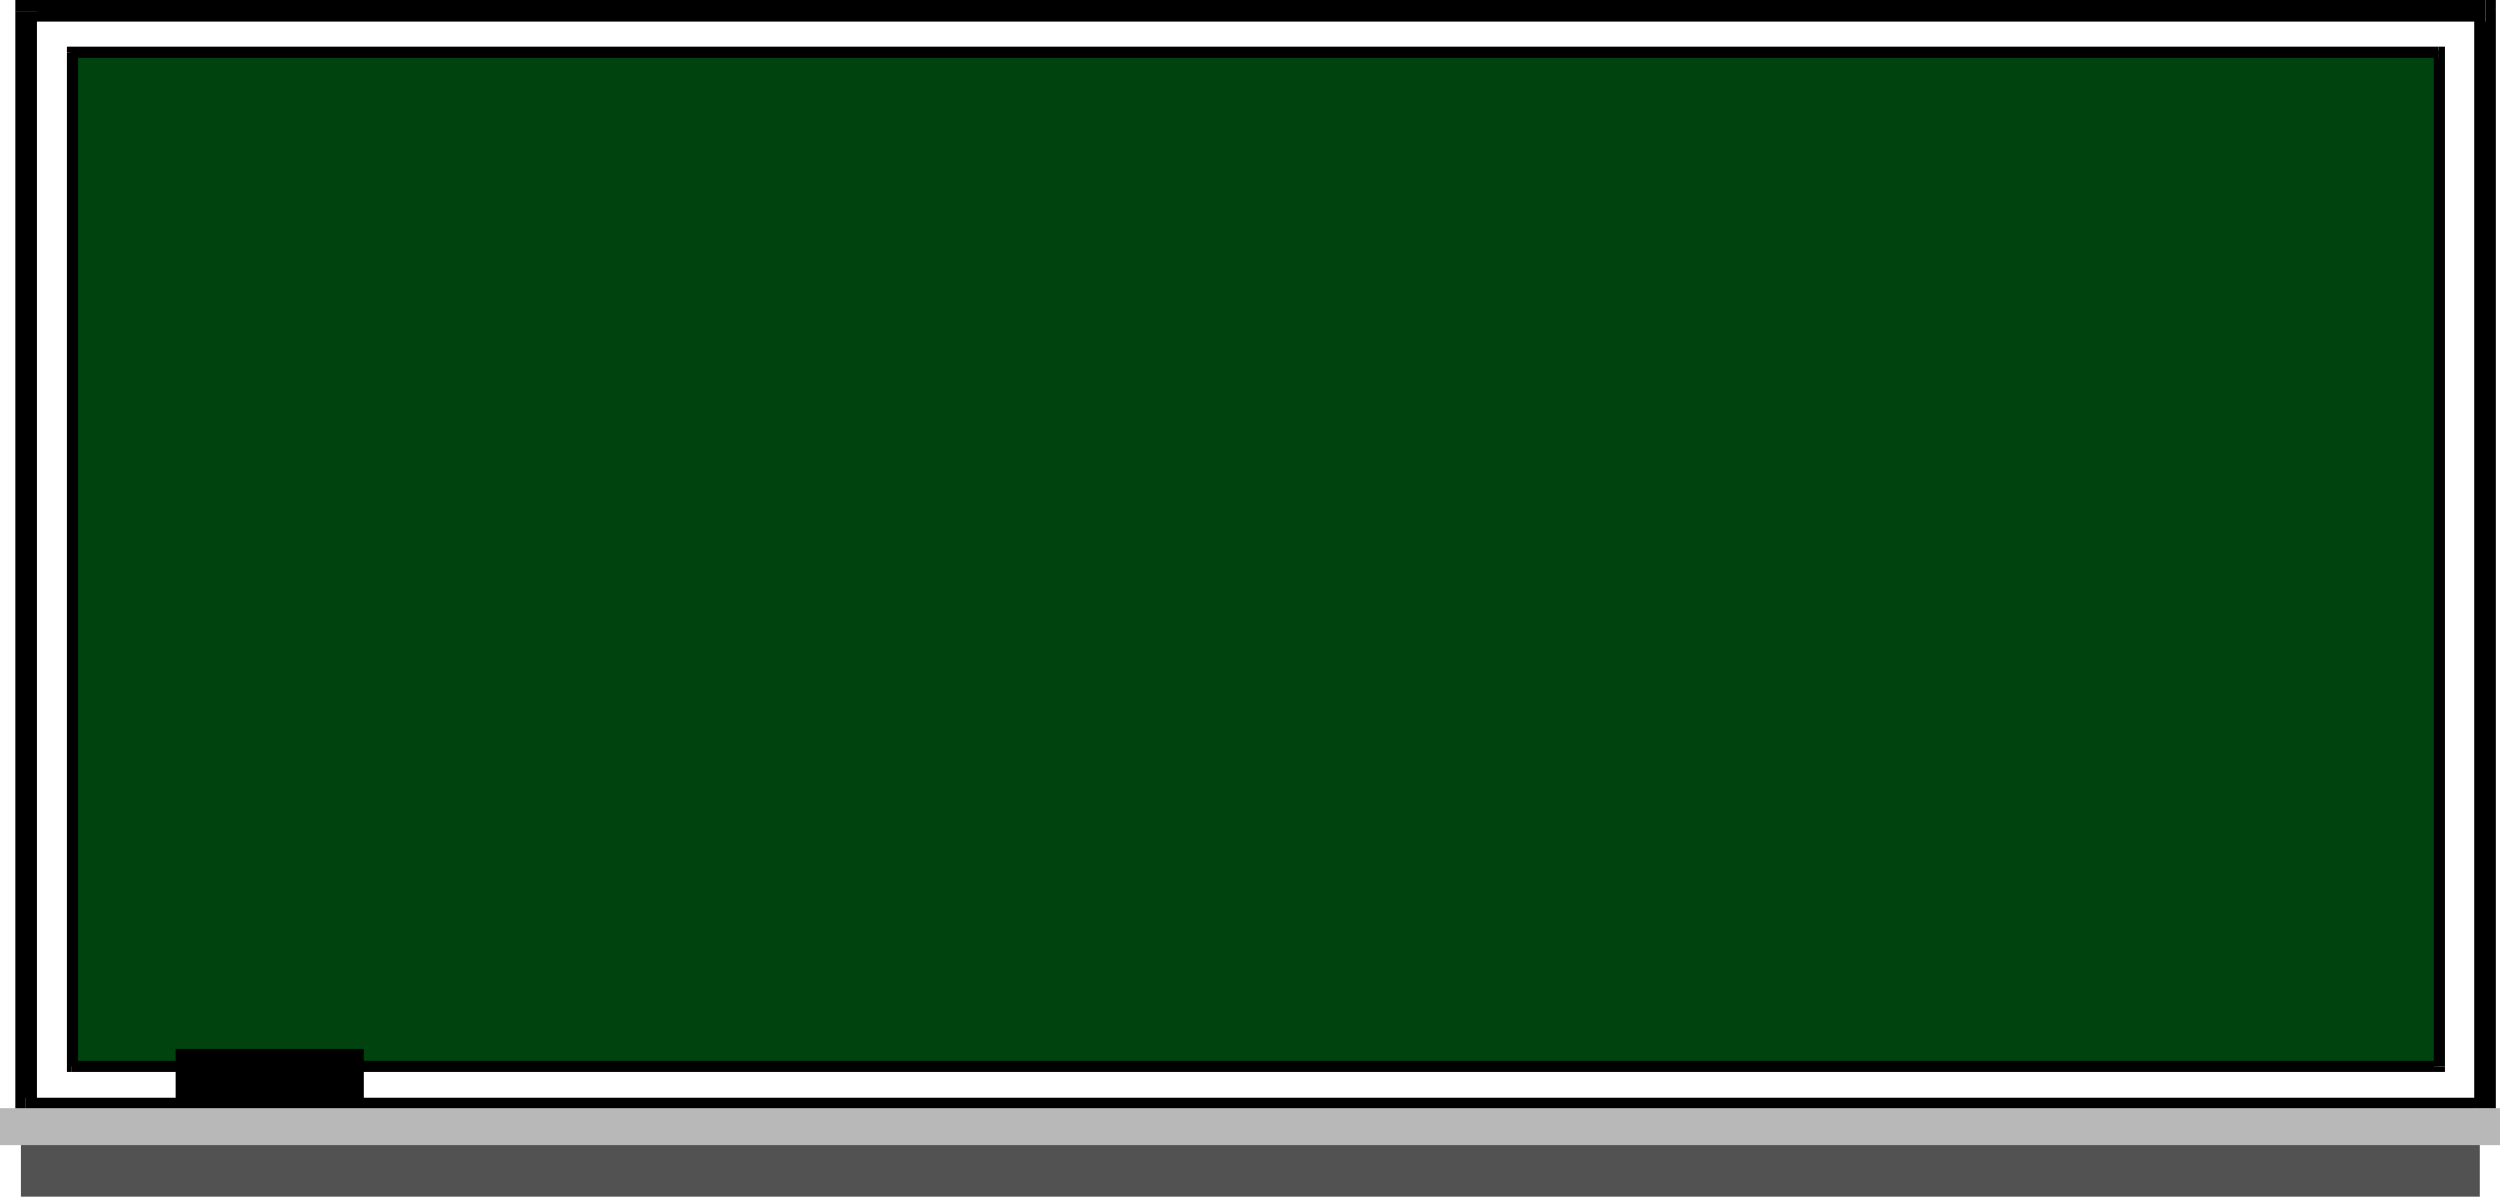
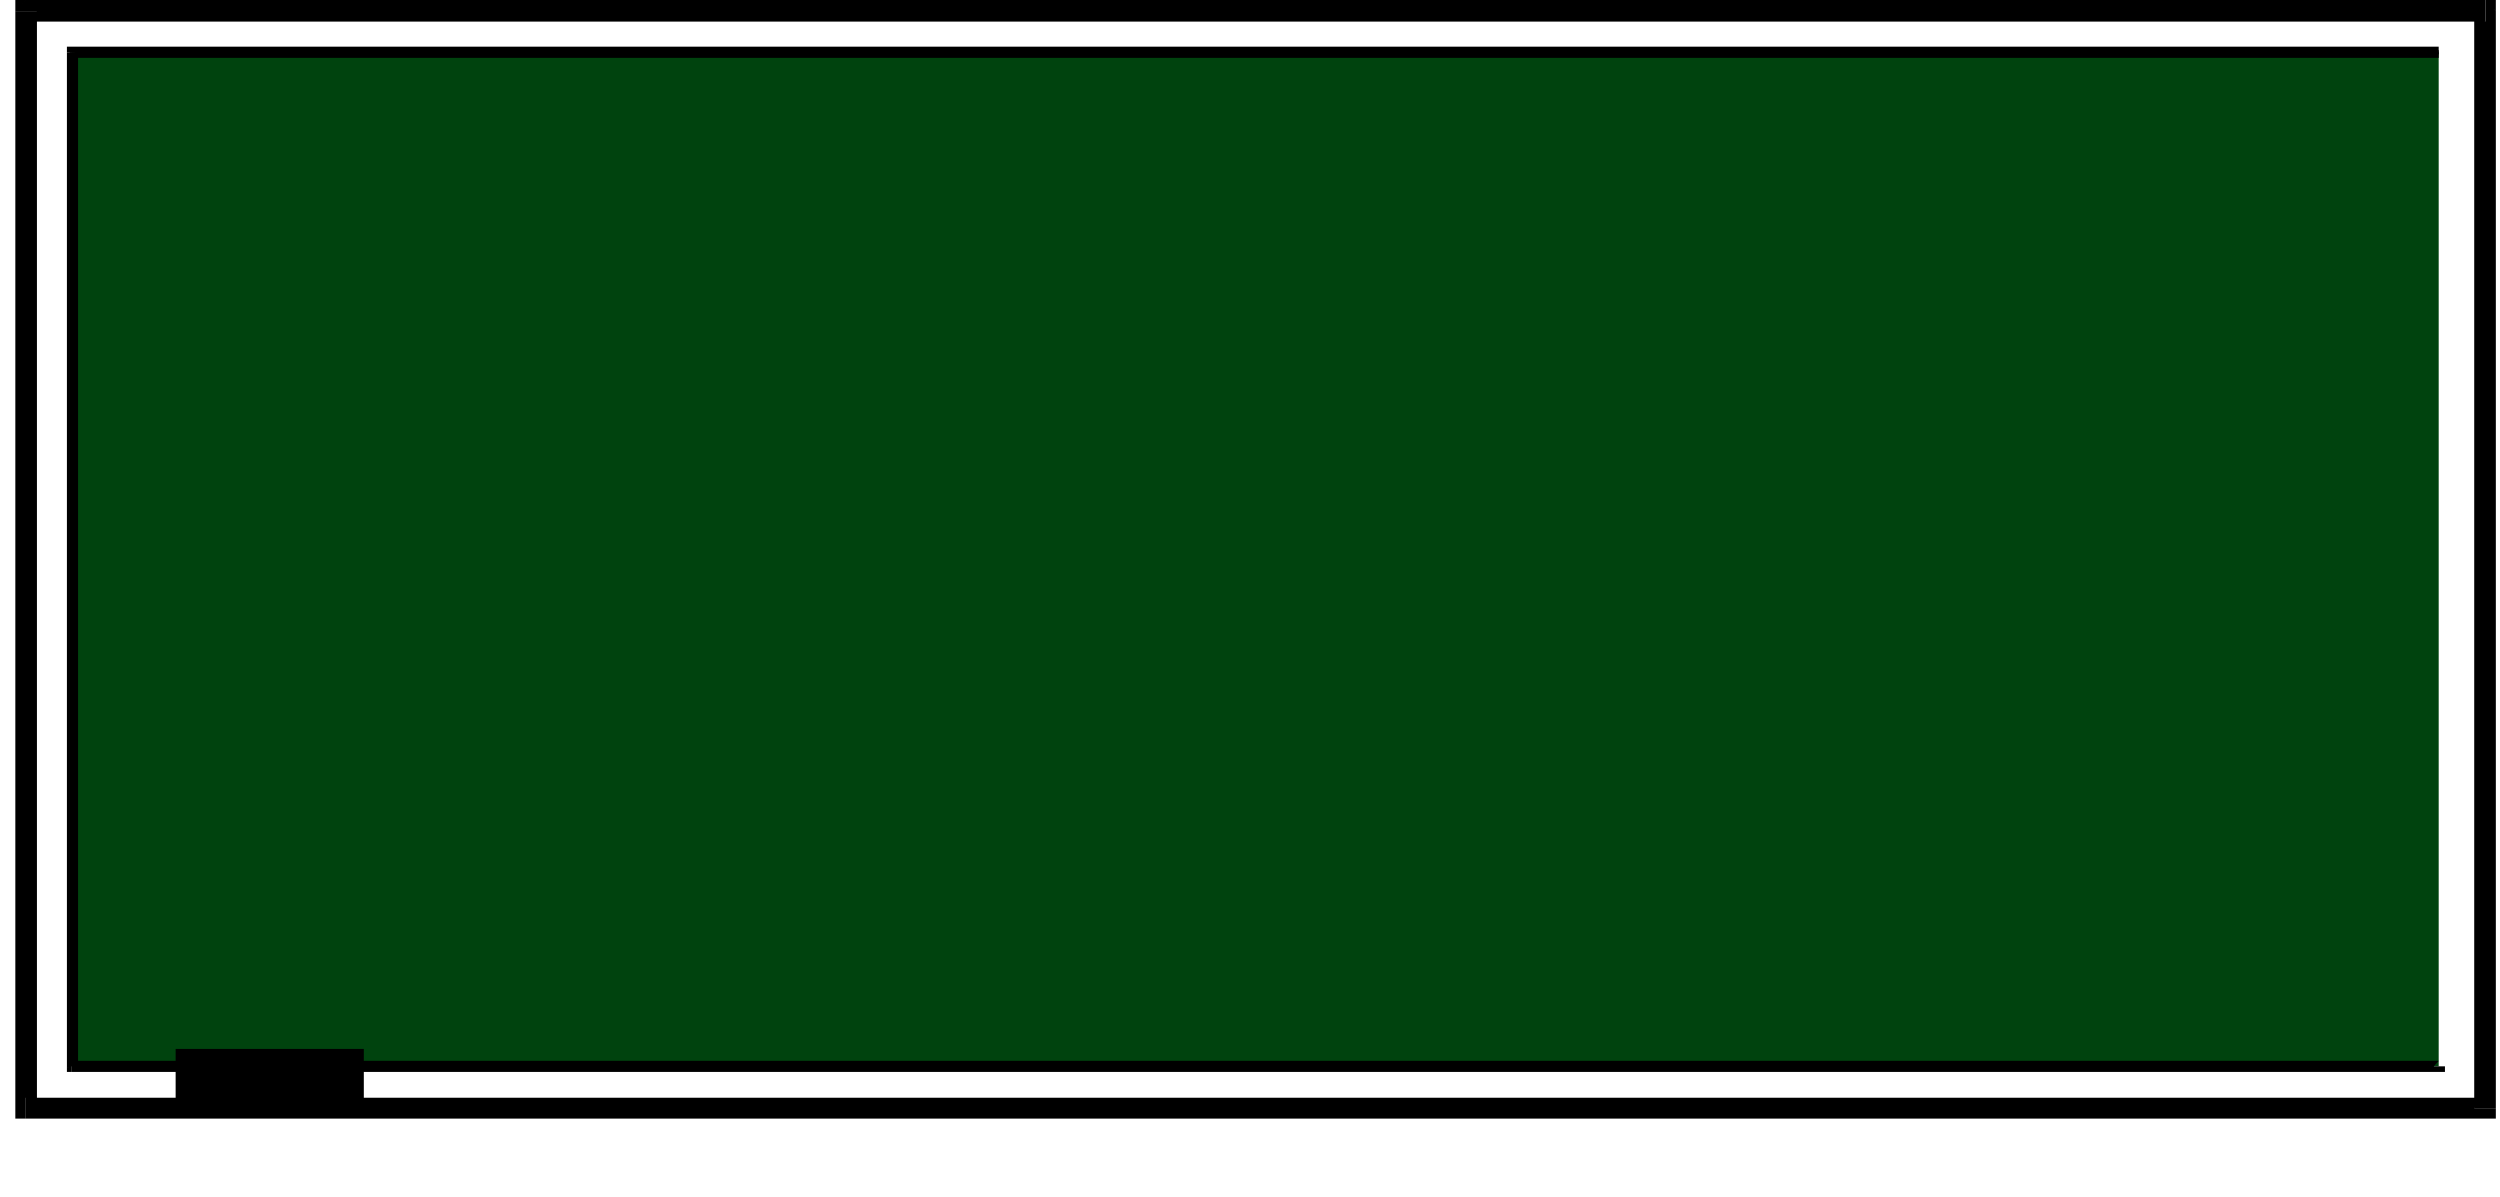
<svg xmlns="http://www.w3.org/2000/svg" width="358.699" height="171.699">
  <path fill="#fff" fill-rule="evenodd" d="M0 171.7h358.7V0H0v171.7" />
  <path fill="#fff" fill-rule="evenodd" d="M356.602 159V1.602H3.699V159h352.903" />
  <path fill-rule="evenodd" d="M356.602 3.102 355 1.602V159h3.102V1.602L356.602 0l1.5 1.602V0h-1.5v3.102" />
  <path fill-rule="evenodd" d="m5.3 1.602-1.6 1.5h352.902V0H3.699L2.2 1.602 3.7 0H2.2v1.602h3.102" />
  <path fill-rule="evenodd" d="m3.7 157.5 1.6 1.5V1.602H2.2V159l1.5 1.5-1.5-1.5v1.5h1.5v-3" />
  <path fill-rule="evenodd" d="m355 159 1.602-1.5H3.699v3h352.903l1.5-1.5-1.5 1.5h1.5V159H355" />
-   <path fill="#525252" fill-rule="evenodd" d="M355.8 171.7v-7.798H3v7.797h352.8" />
  <path fill="#00430e" fill-rule="evenodd" d="M349.902 153V7.5H10.301V153h339.601" />
-   <path fill-rule="evenodd" d="m349.902 8.3-.703-.8V153h1.602V7.5l-.899-.8.899.8v-.8h-.899v1.6" />
  <path fill-rule="evenodd" d="m11.2 7.5-.9.8h339.602V6.7H10.301l-.7.8.7-.8h-.7v.8H11.2" />
  <path fill-rule="evenodd" d="m10.3 152.2.9.8V7.5H9.601V153l.699.8-.7-.8v.8h.7v-1.6" />
  <path fill-rule="evenodd" d="m349.2 153 .702-.8H10.301v1.6h339.601l.899-.8-.899.8h.899v-.8h-1.602" />
  <path fill-rule="evenodd" d="M52.2 158.8v-8.3h-27v8.3h27" />
-   <path fill="#b8b8b8" fill-rule="evenodd" d="M358.7 159v5.3H0V159h358.7" />
  <path fill-rule="evenodd" d="m10.8 7.5-.5.3h339.602v-.6H10.301L10 7.5l.3-.3H10v.3h.8" />
  <path fill-rule="evenodd" d="M10.3 153h.5V7.5H10V153h.3" />
</svg>